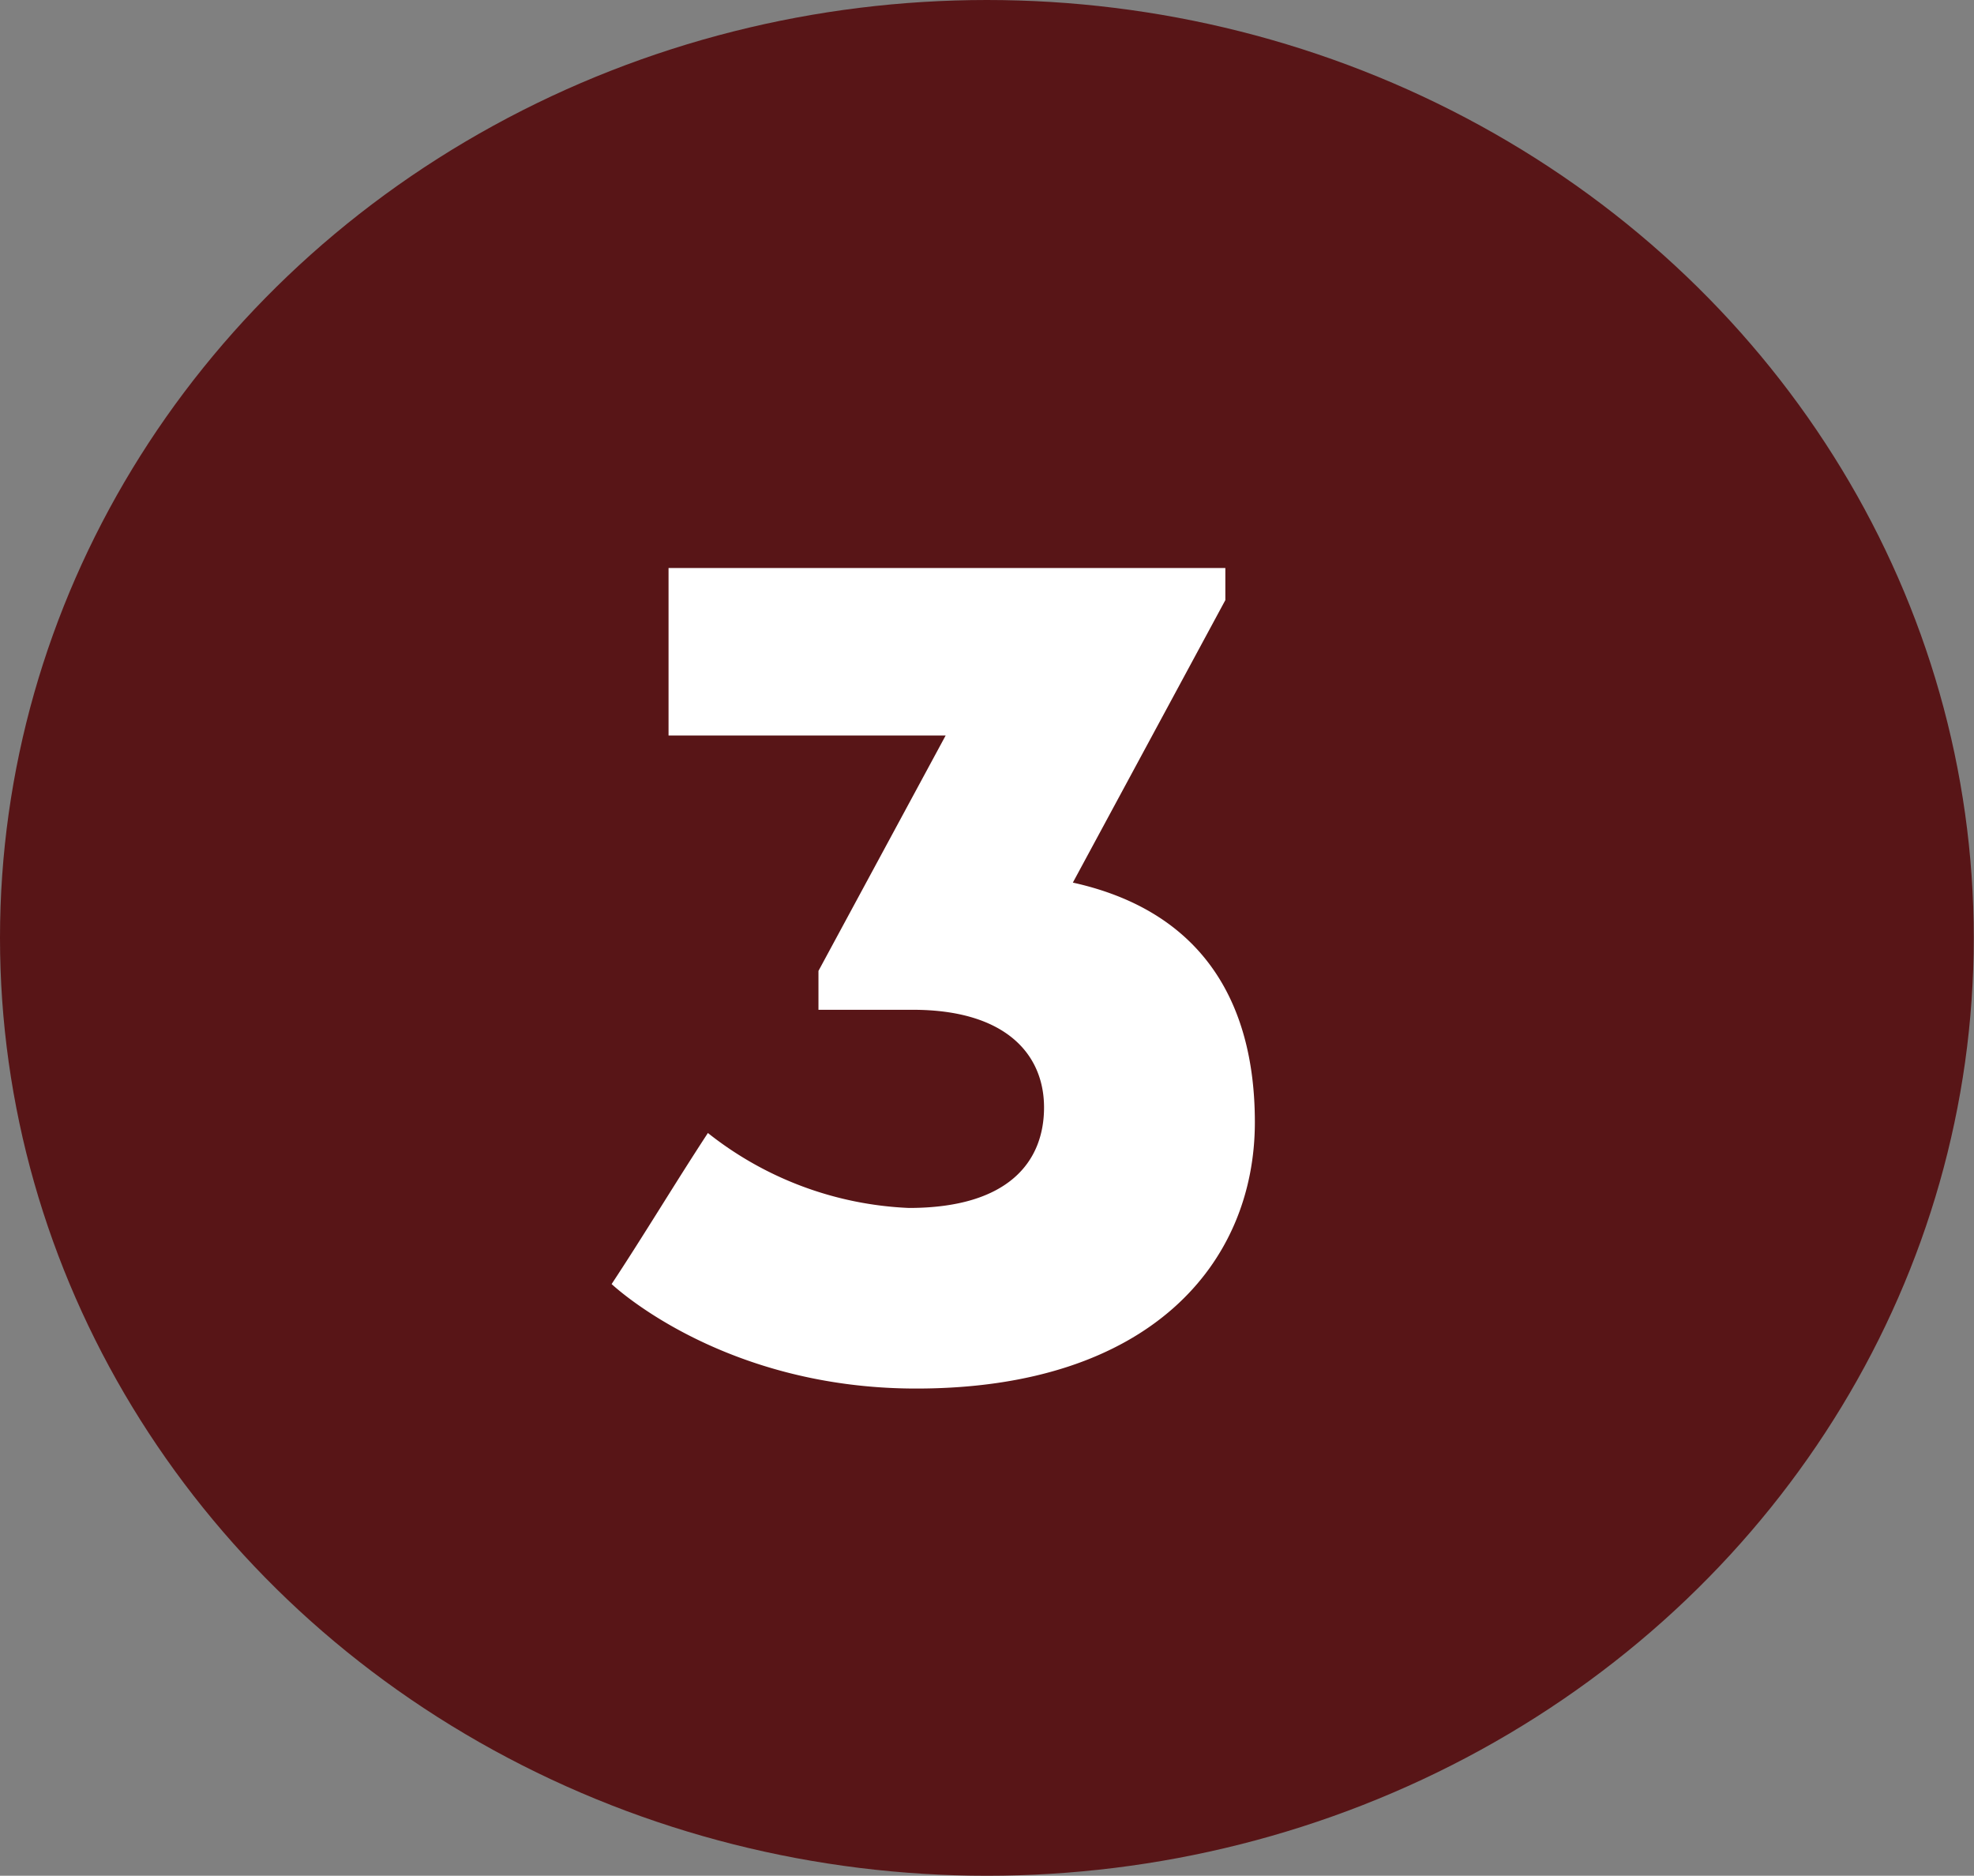
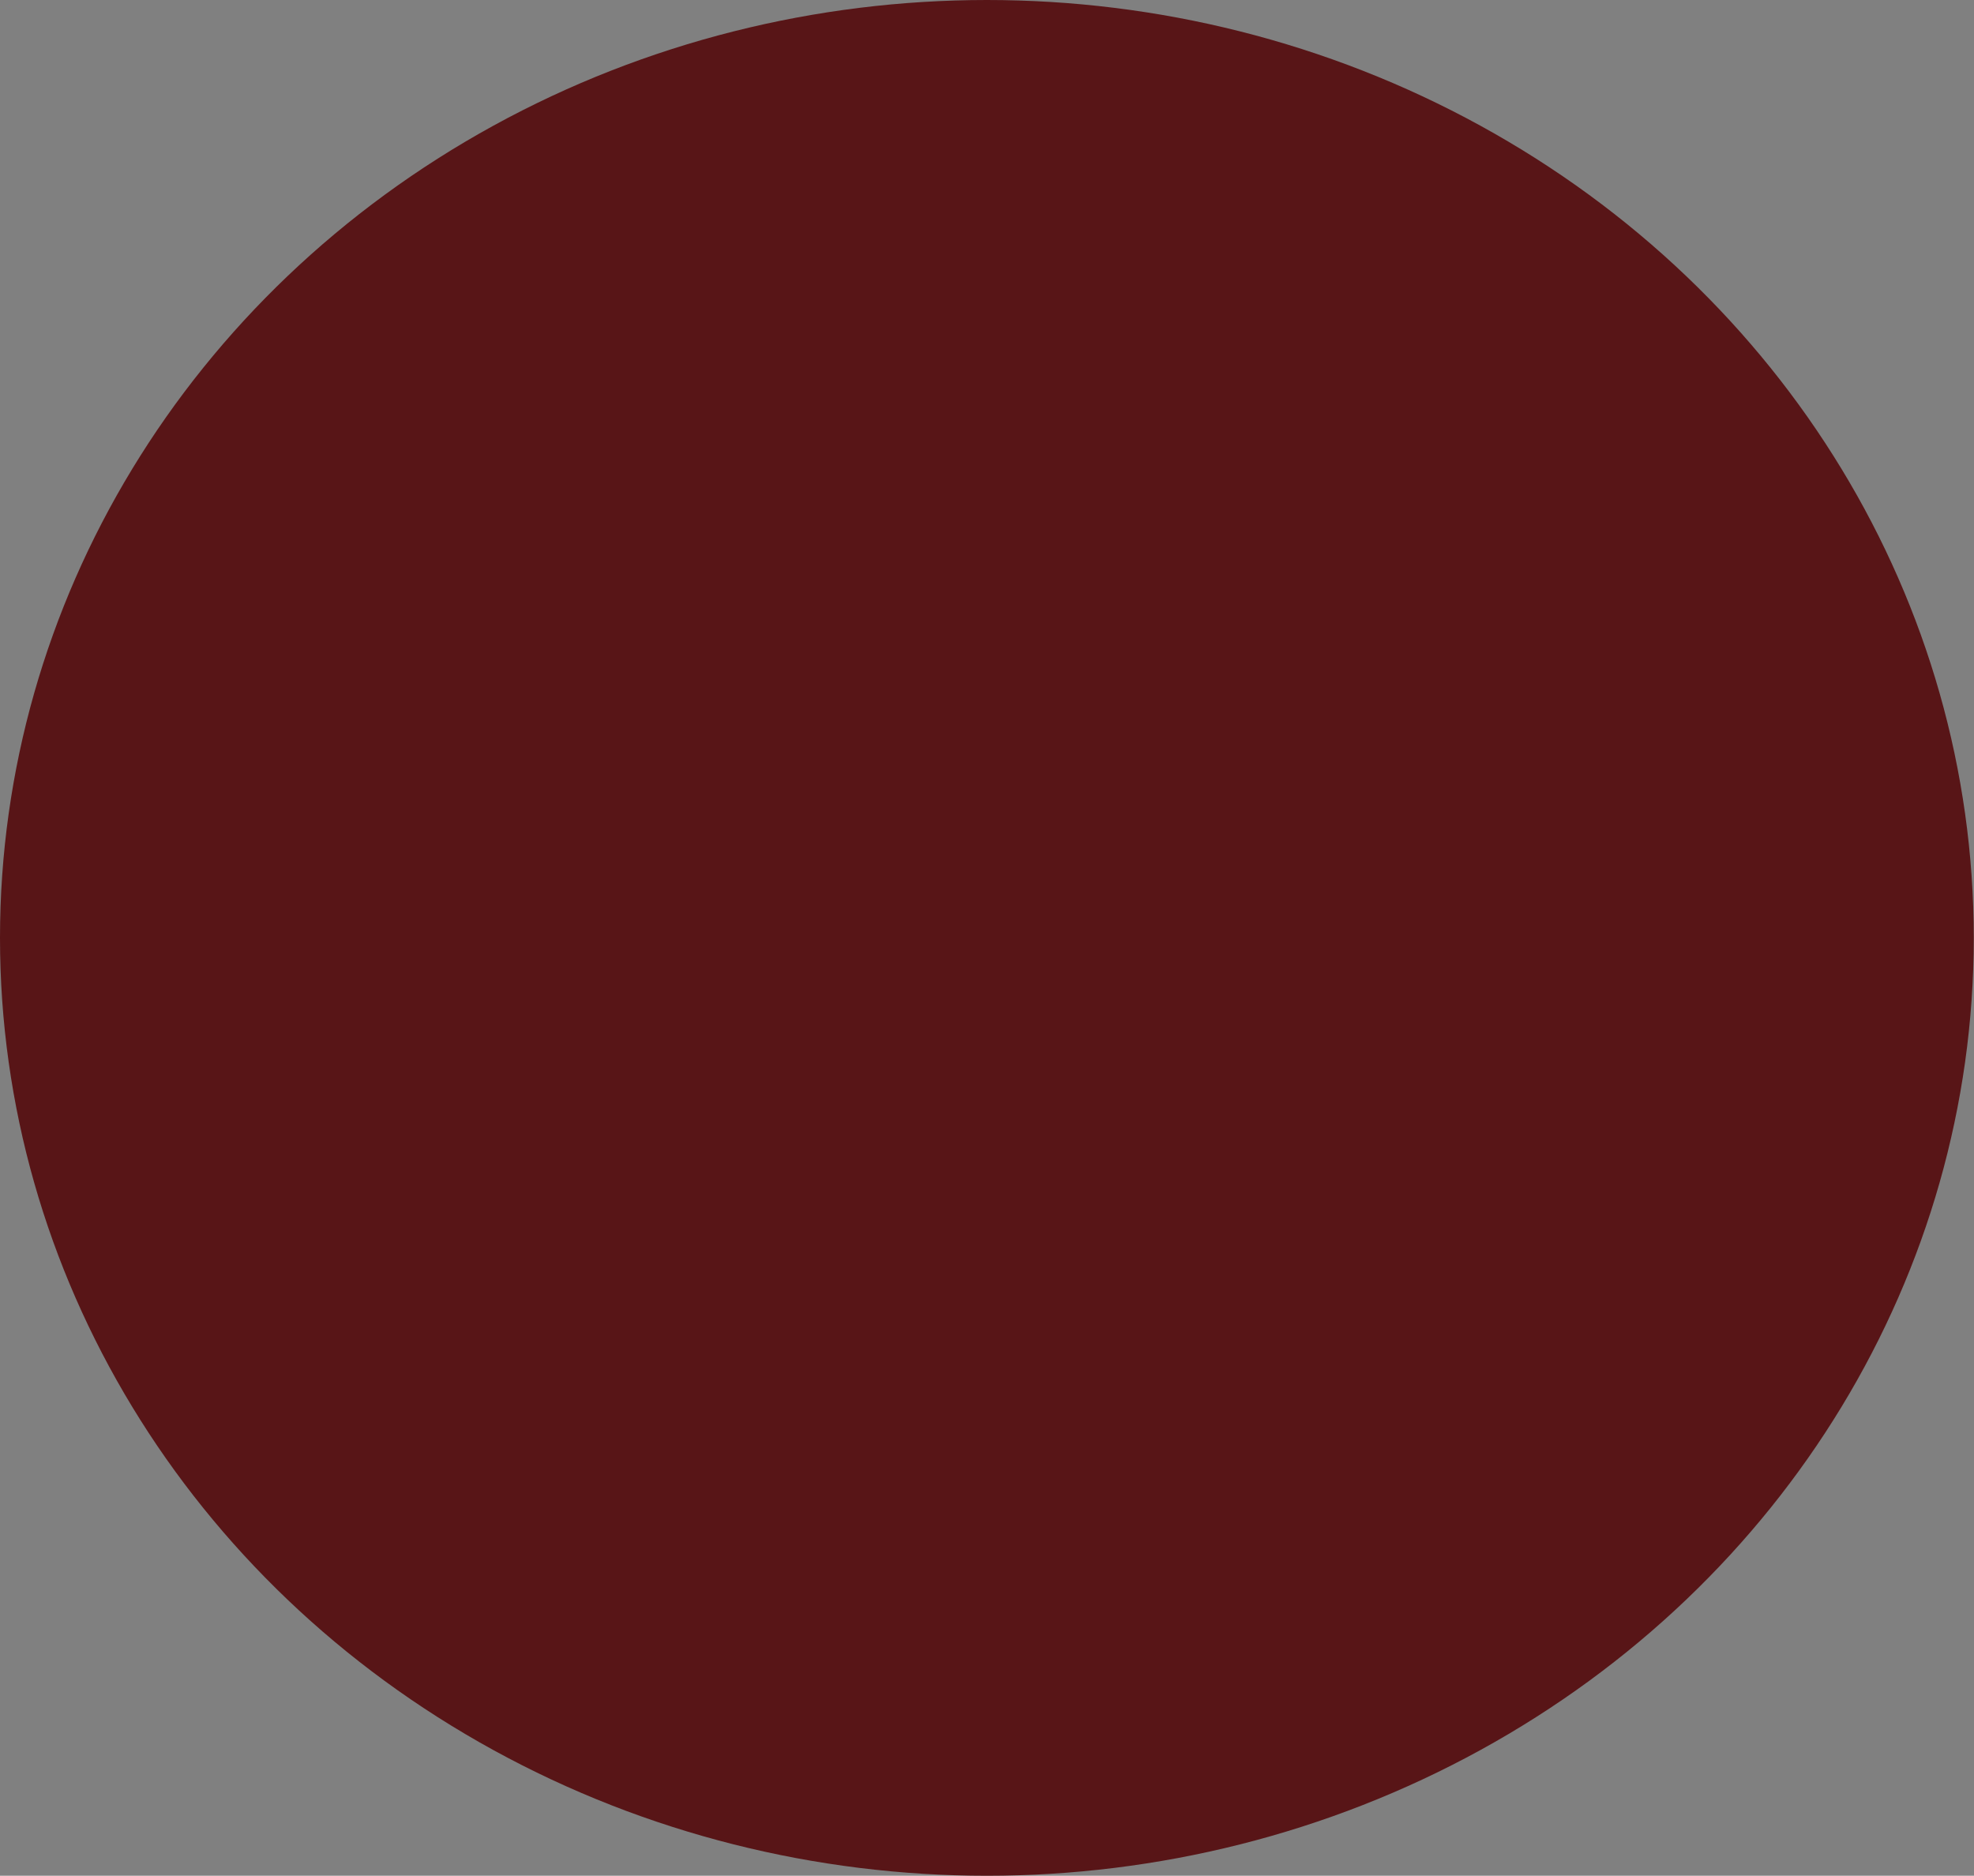
<svg xmlns="http://www.w3.org/2000/svg" viewBox="0 0 84.27 80.08">
  <rect x="0" y="0" width="84.27" height="80.08" fill="#808080" stroke="none" />
  <title>Recurso 6</title>
  <g id="Capa_2" data-name="Capa 2">
    <g id="Capa_5" data-name="Capa 5">
      <ellipse cx="42.13" cy="40.04" rx="42.13" ry="40.04" fill="#581517" />
-       <path d="M34.94,43.11V41.45L40.37,31.4H28.54V24.25H52.31v1.37L45.8,37.68c5.43,1.2,7.77,5,7.77,10.23,0,6-4.46,11.37-14.46,11.37-8.06,0-12.68-4.17-13-4.46,1.43-2.17,2.69-4.28,4.11-6.45a14.81,14.81,0,0,0,8.58,3.2c4.28,0,5.77-2,5.77-4.29s-1.66-4.17-5.6-4.17Z" fill="#fff" />
    </g>
  </g>
</svg>